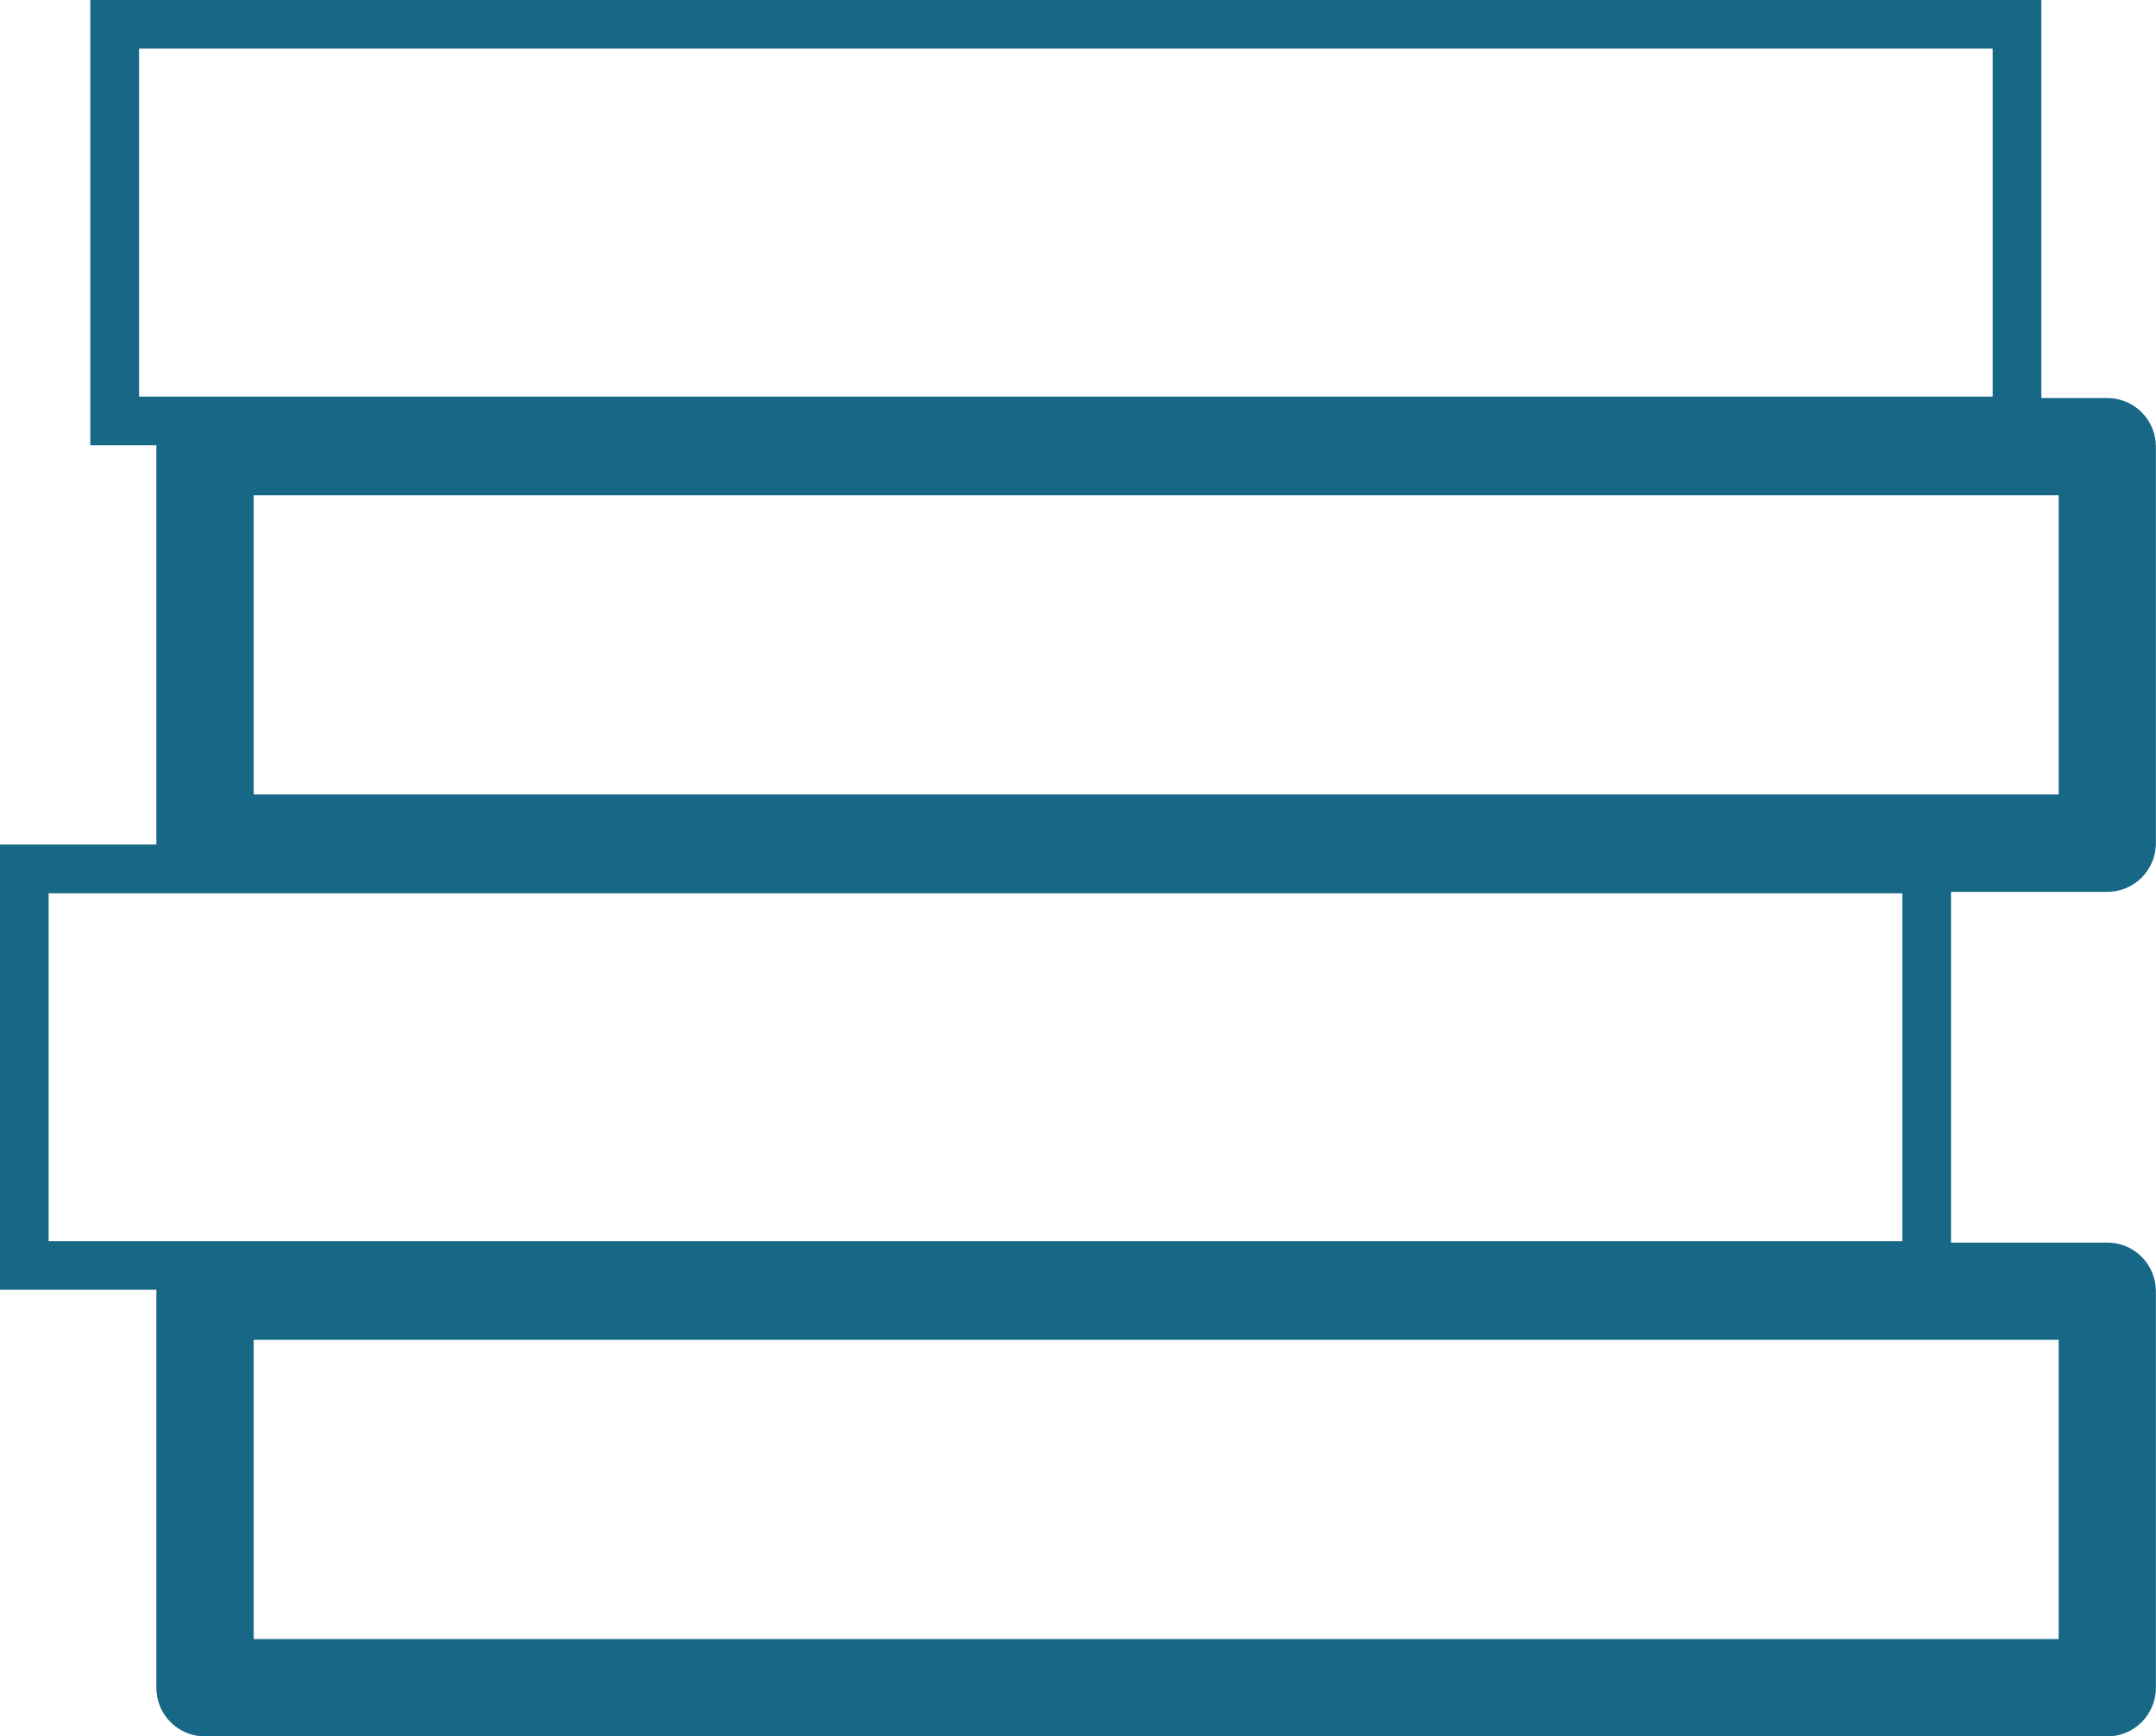
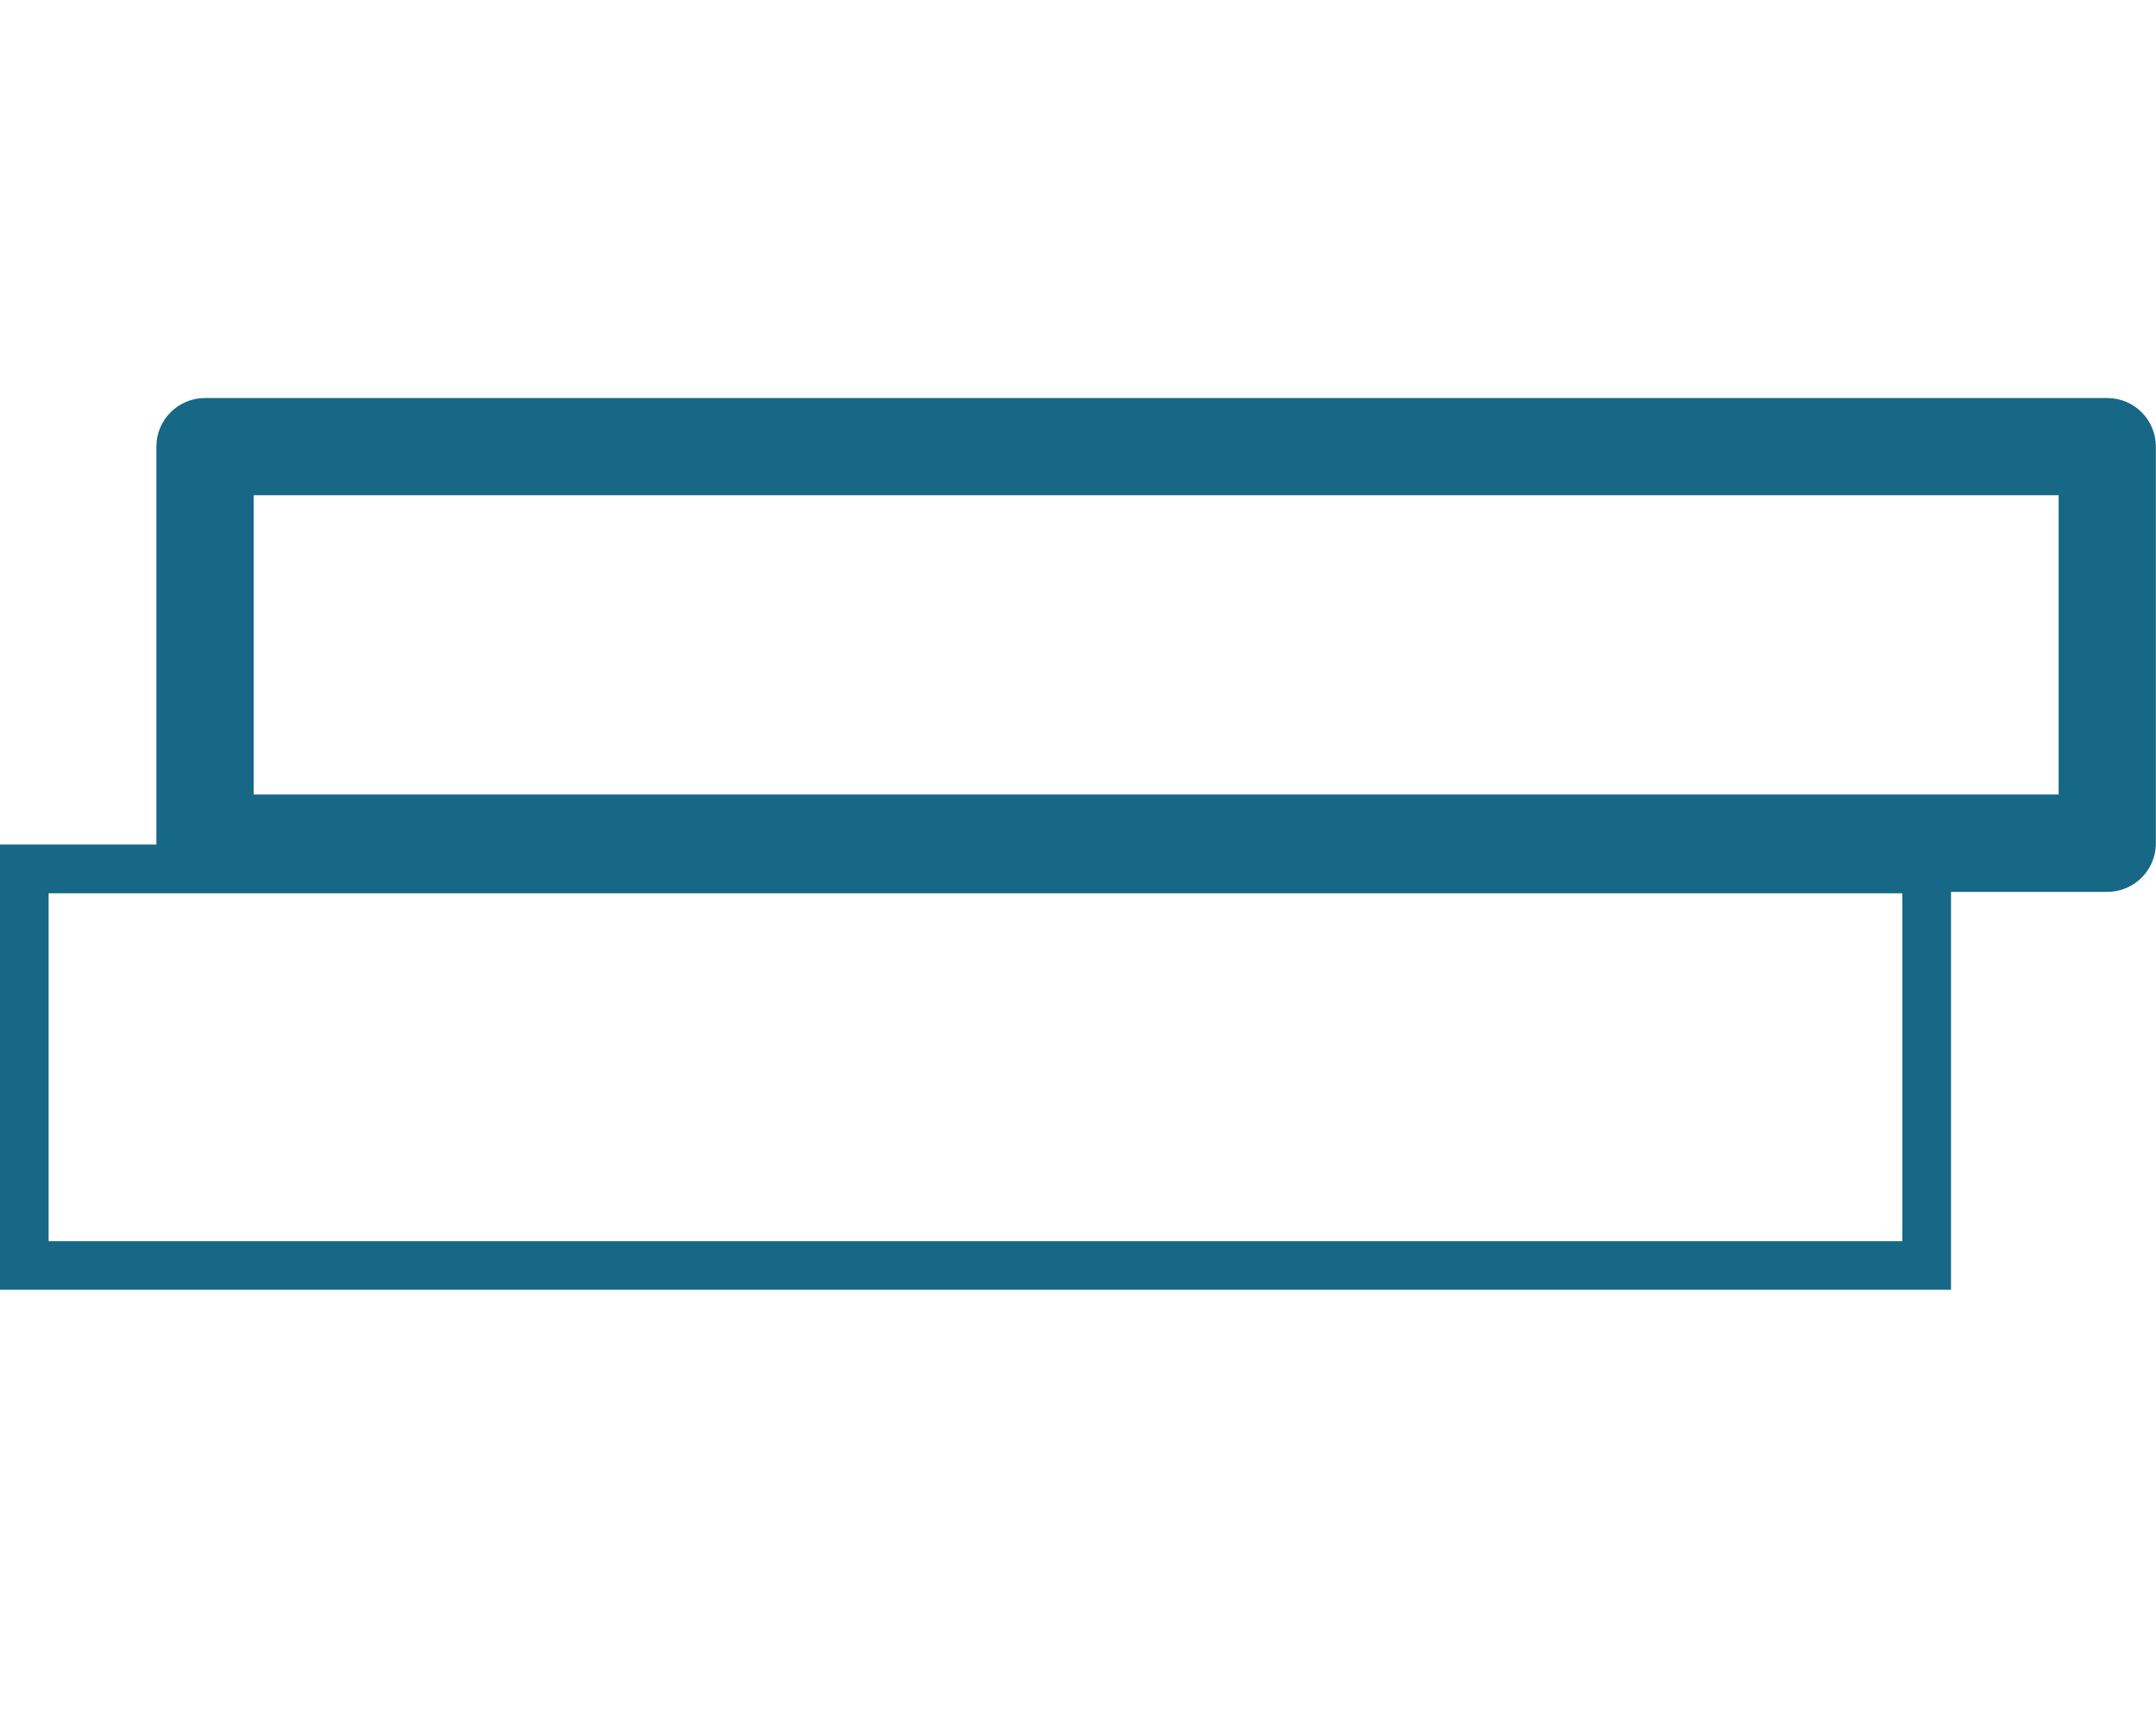
<svg xmlns="http://www.w3.org/2000/svg" id="Layer_2" data-name="Layer 2" viewBox="0 0 168.08 135.37">
  <defs>
    <style>
      .cls-1 {
        fill: #166886;
      }
    </style>
  </defs>
  <g id="Layer_1-2" data-name="Layer 1">
    <g>
-       <path class="cls-1" d="M164.28,135.37H15.98c-2.1,0-3.79-1.7-3.79-3.79v-30.92c0-2.1,1.7-3.79,3.79-3.79h148.3c2.1,0,3.79,1.7,3.79,3.79v30.92c0,2.1-1.7,3.79-3.79,3.79ZM19.78,127.78h140.71v-23.33H19.78v23.33Z" />
      <path class="cls-1" d="M152.1,100.55H0v-34.71h152.1v34.71ZM3.79,96.76h144.51v-27.12H3.79v27.12Z" />
      <path class="cls-1" d="M164.28,69.53H15.98c-2.1,0-3.79-1.7-3.79-3.79v-30.92c0-2.1,1.7-3.79,3.79-3.79h148.3c2.1,0,3.79,1.7,3.79,3.79v30.92c0,2.1-1.7,3.79-3.79,3.79ZM19.78,61.94h140.71v-23.33H19.78v23.33Z" />
-       <path class="cls-1" d="M159.14,34.71H7.04V0h152.1v34.71ZM10.84,30.92h144.51V3.79H10.84v27.12Z" />
    </g>
  </g>
</svg>